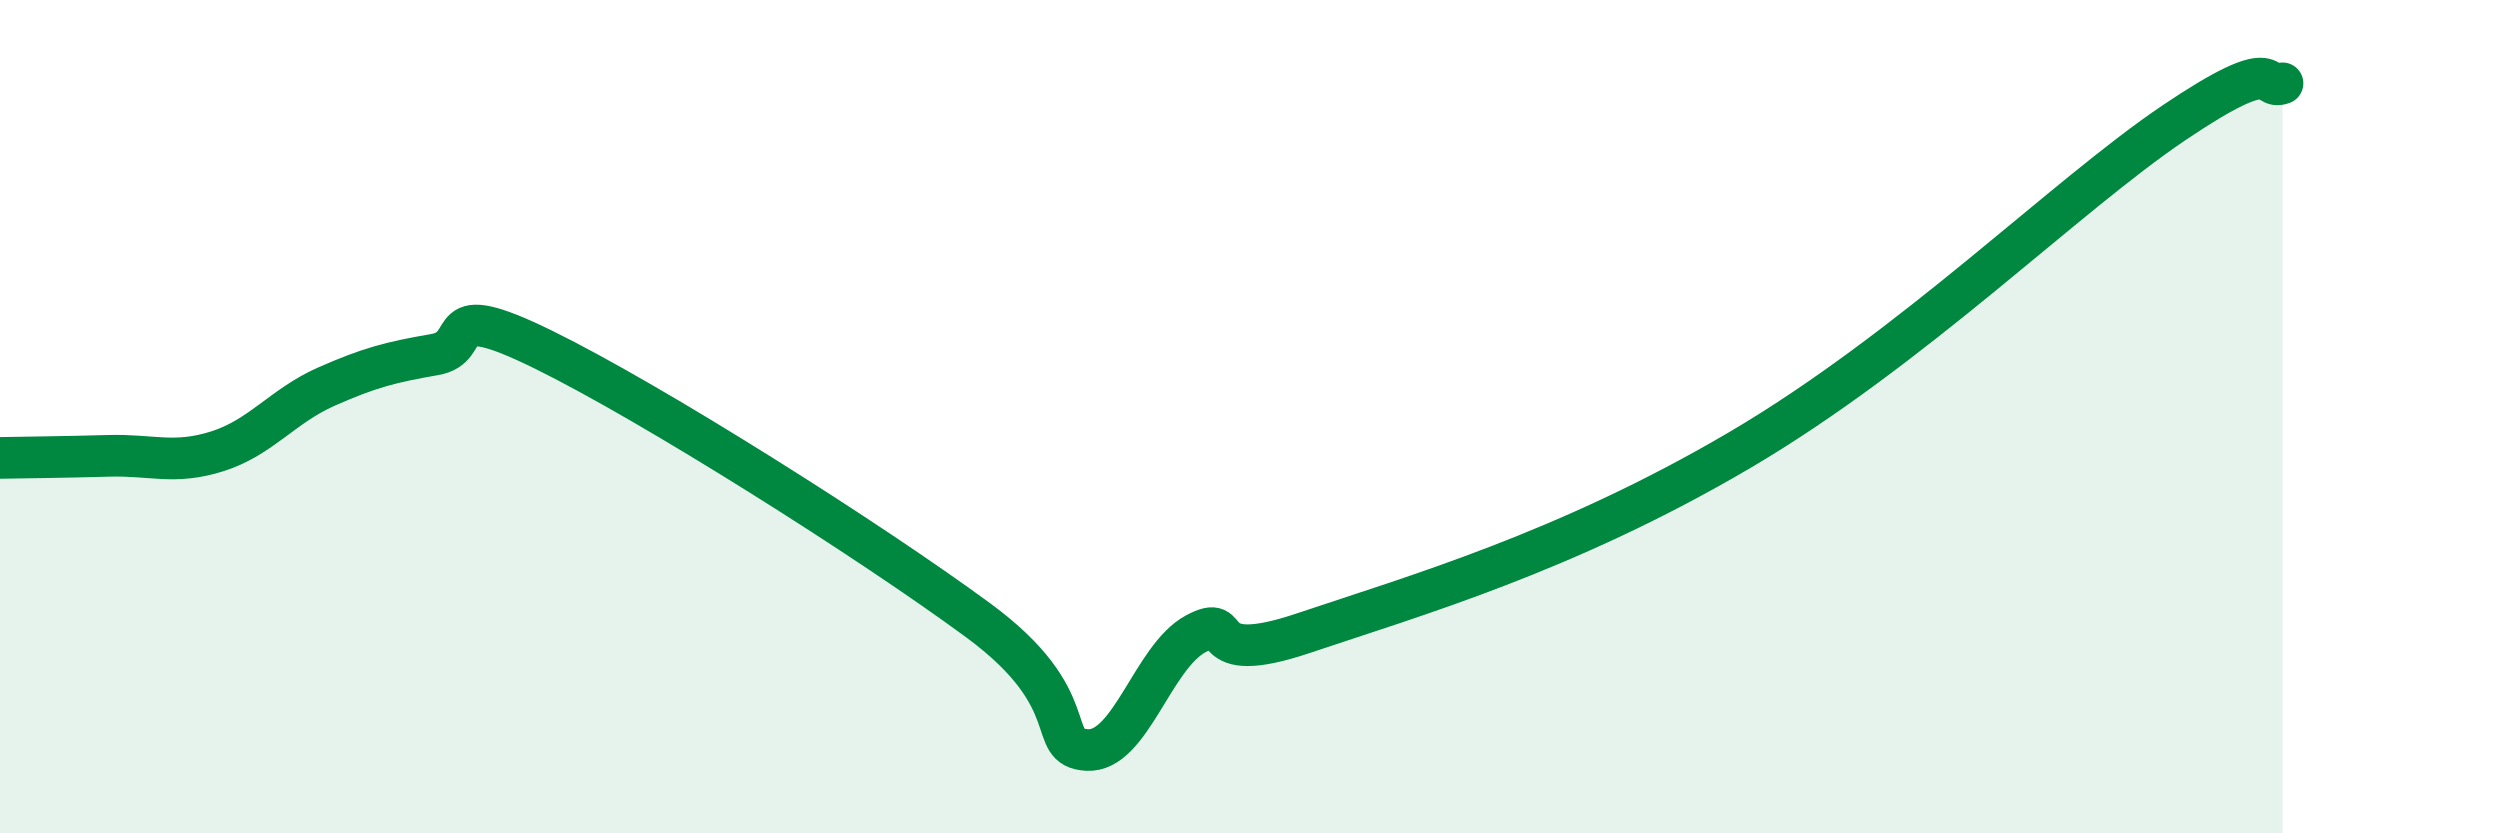
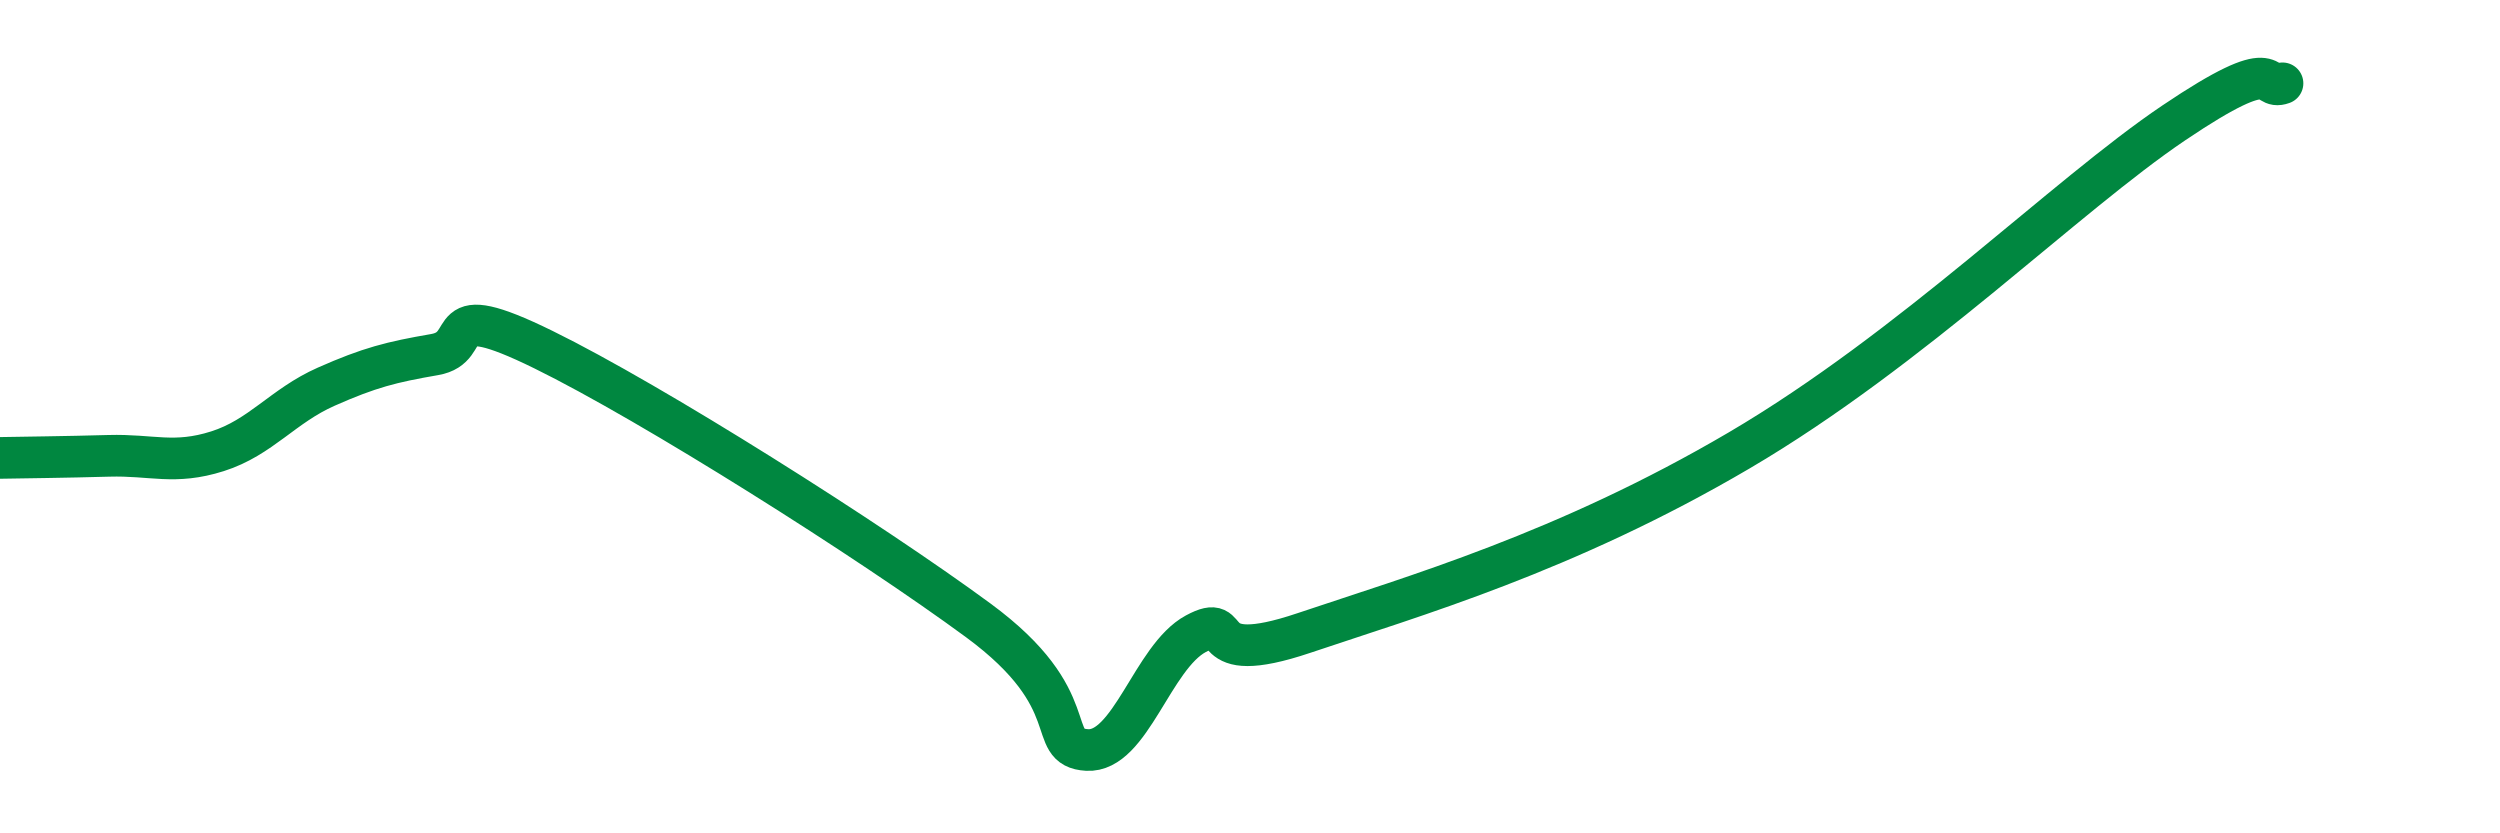
<svg xmlns="http://www.w3.org/2000/svg" width="60" height="20" viewBox="0 0 60 20">
-   <path d="M 0,10.99 C 0.52,10.98 1.57,10.97 2.61,10.94 C 3.65,10.91 4.18,11.16 5.22,10.83 C 6.26,10.5 6.79,9.74 7.83,9.28 C 8.87,8.82 9.39,8.69 10.43,8.51 C 11.47,8.33 10.43,7.11 13.04,8.39 C 15.65,9.67 20.87,12.97 23.48,14.89 C 26.09,16.81 25.05,17.94 26.09,18 C 27.13,18.06 27.66,15.77 28.7,15.21 C 29.74,14.65 28.69,16.07 31.3,15.19 C 33.91,14.31 37.57,13.26 41.74,10.81 C 45.91,8.36 49.56,4.71 52.17,2.95 C 54.78,1.19 54.26,2.19 54.78,2L54.78 20L0 20Z" fill="#008740" opacity="0.1" stroke-linecap="round" stroke-linejoin="round" />
  <path d="M 0,10.99 C 0.52,10.98 1.57,10.97 2.61,10.94 C 3.65,10.91 4.18,11.16 5.22,10.83 C 6.26,10.5 6.79,9.74 7.83,9.28 C 8.87,8.82 9.39,8.69 10.43,8.51 C 11.47,8.33 10.43,7.11 13.04,8.39 C 15.65,9.67 20.87,12.97 23.48,14.89 C 26.09,16.81 25.05,17.94 26.09,18 C 27.13,18.06 27.66,15.77 28.7,15.21 C 29.74,14.65 28.69,16.07 31.3,15.19 C 33.91,14.31 37.57,13.26 41.74,10.81 C 45.91,8.36 49.56,4.71 52.17,2.95 C 54.78,1.19 54.26,2.19 54.78,2" stroke="#008740" stroke-width="1" fill="none" stroke-linecap="round" stroke-linejoin="round" />
</svg>